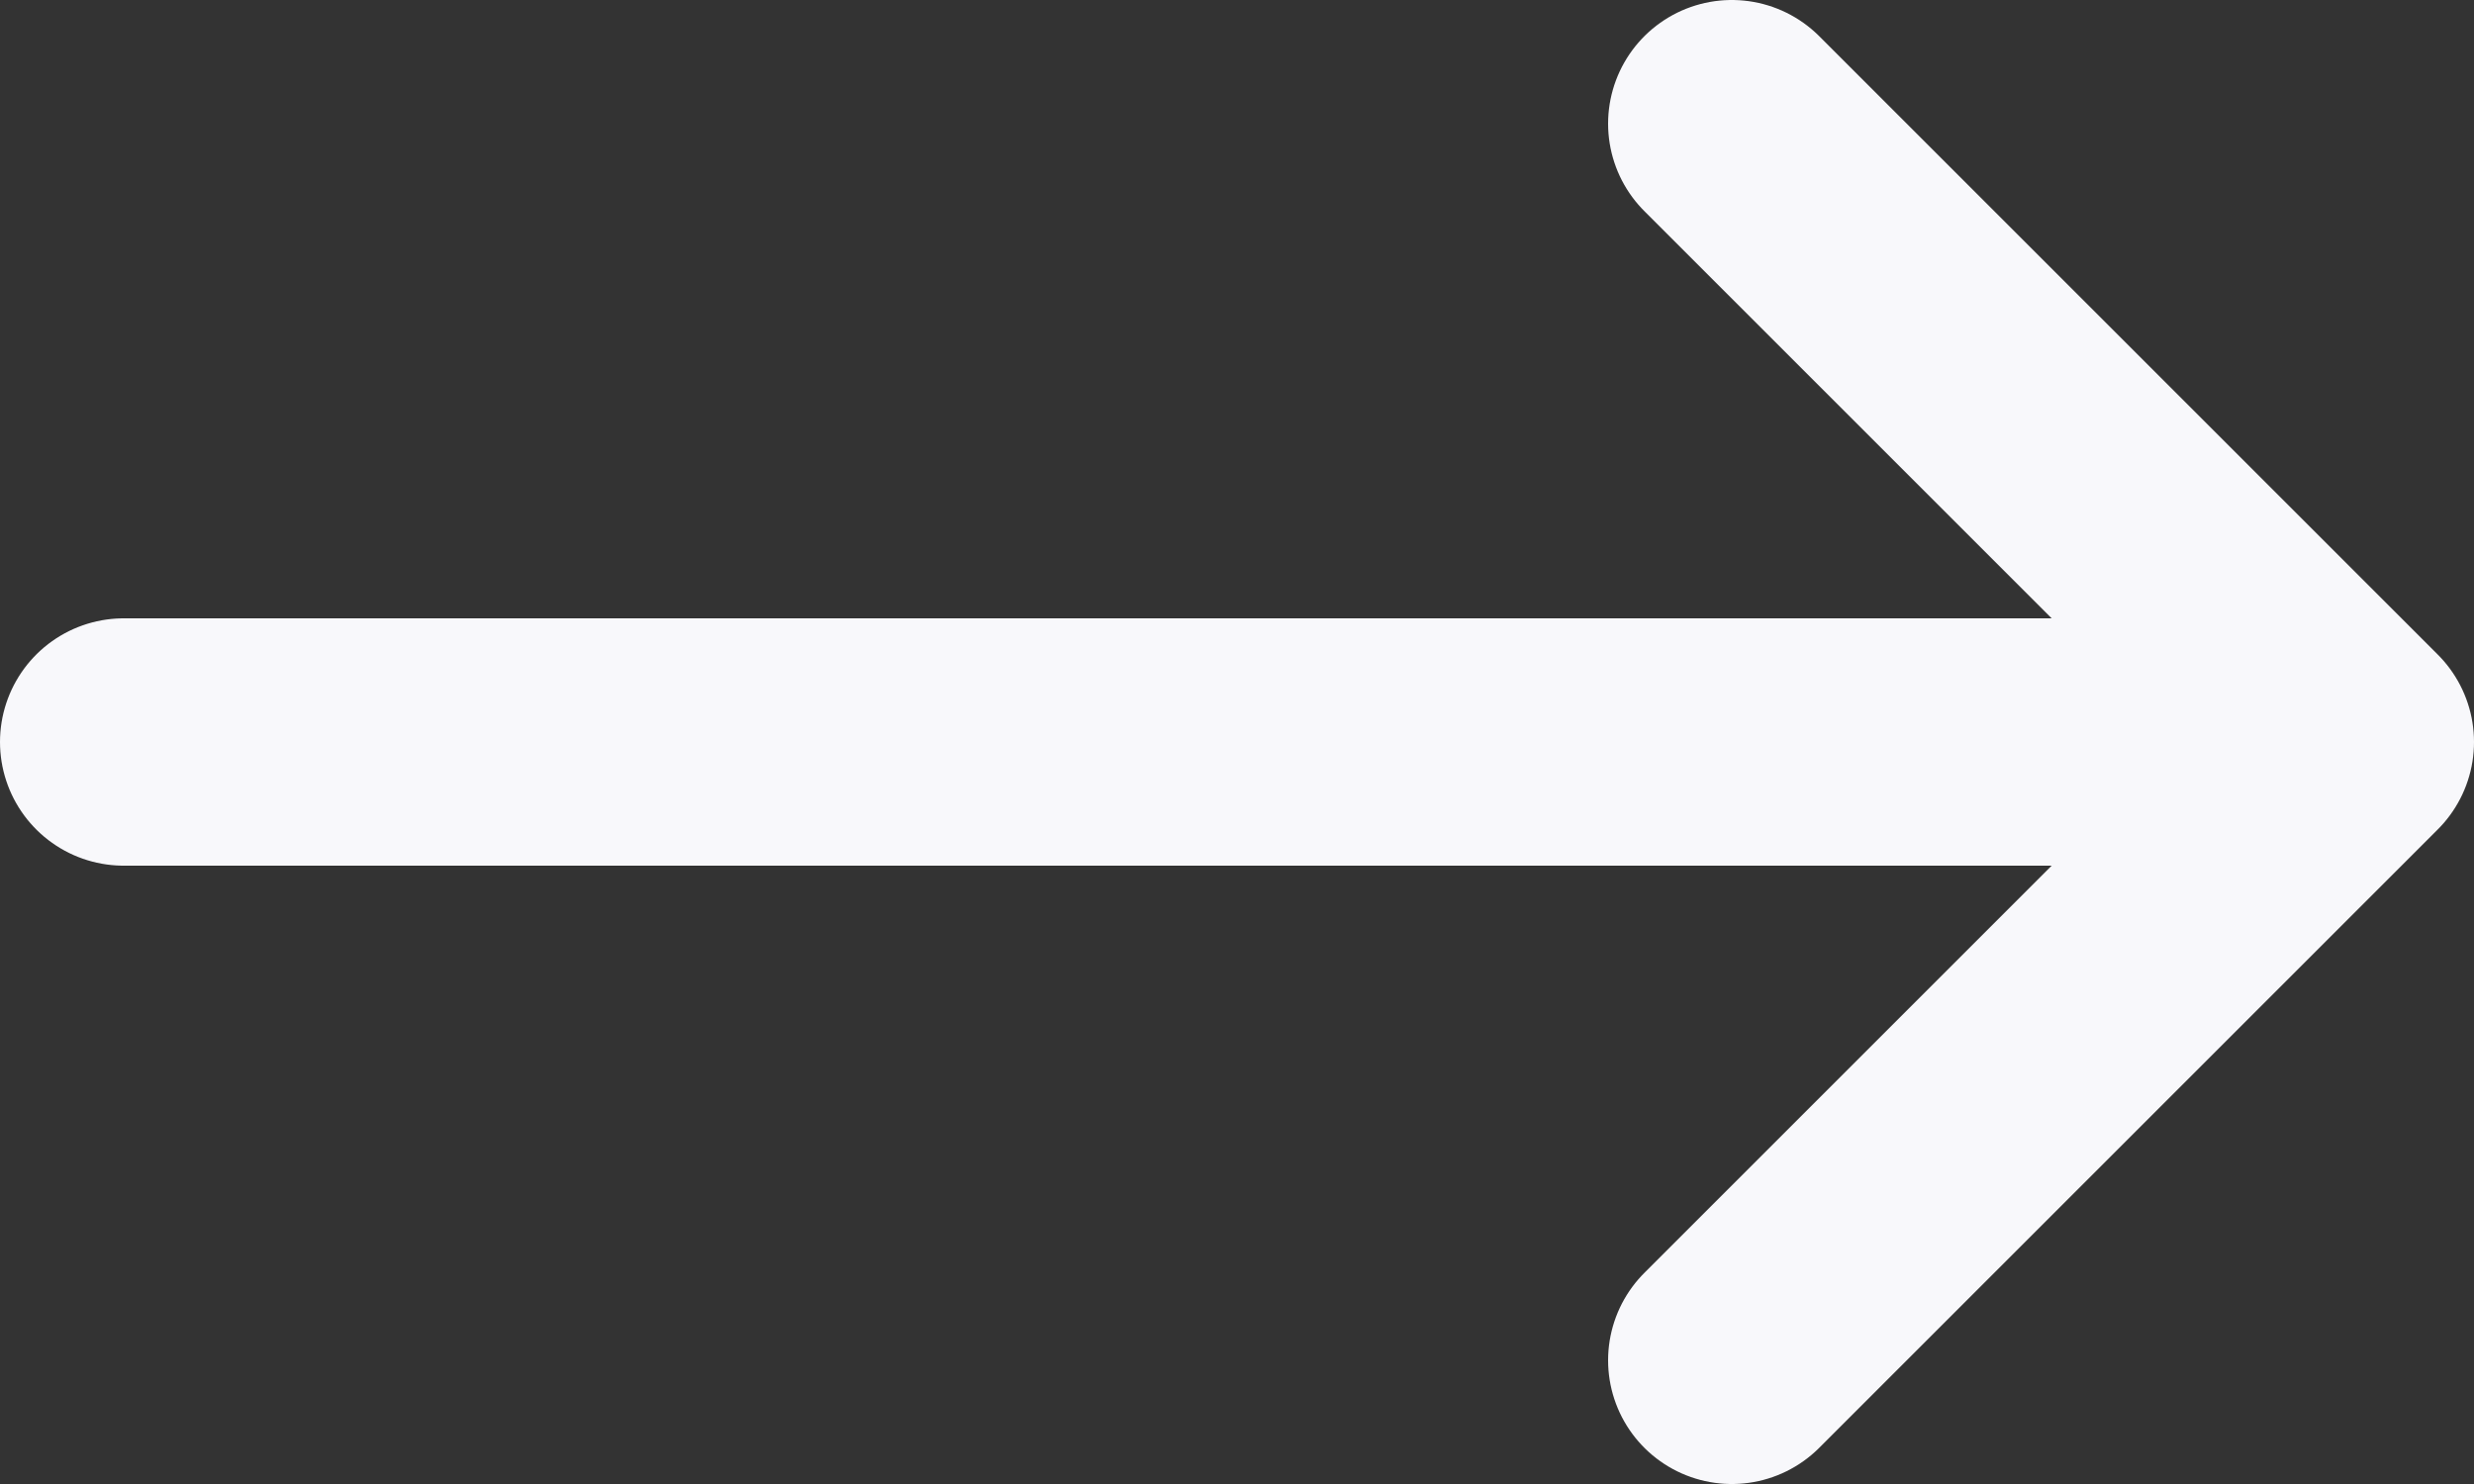
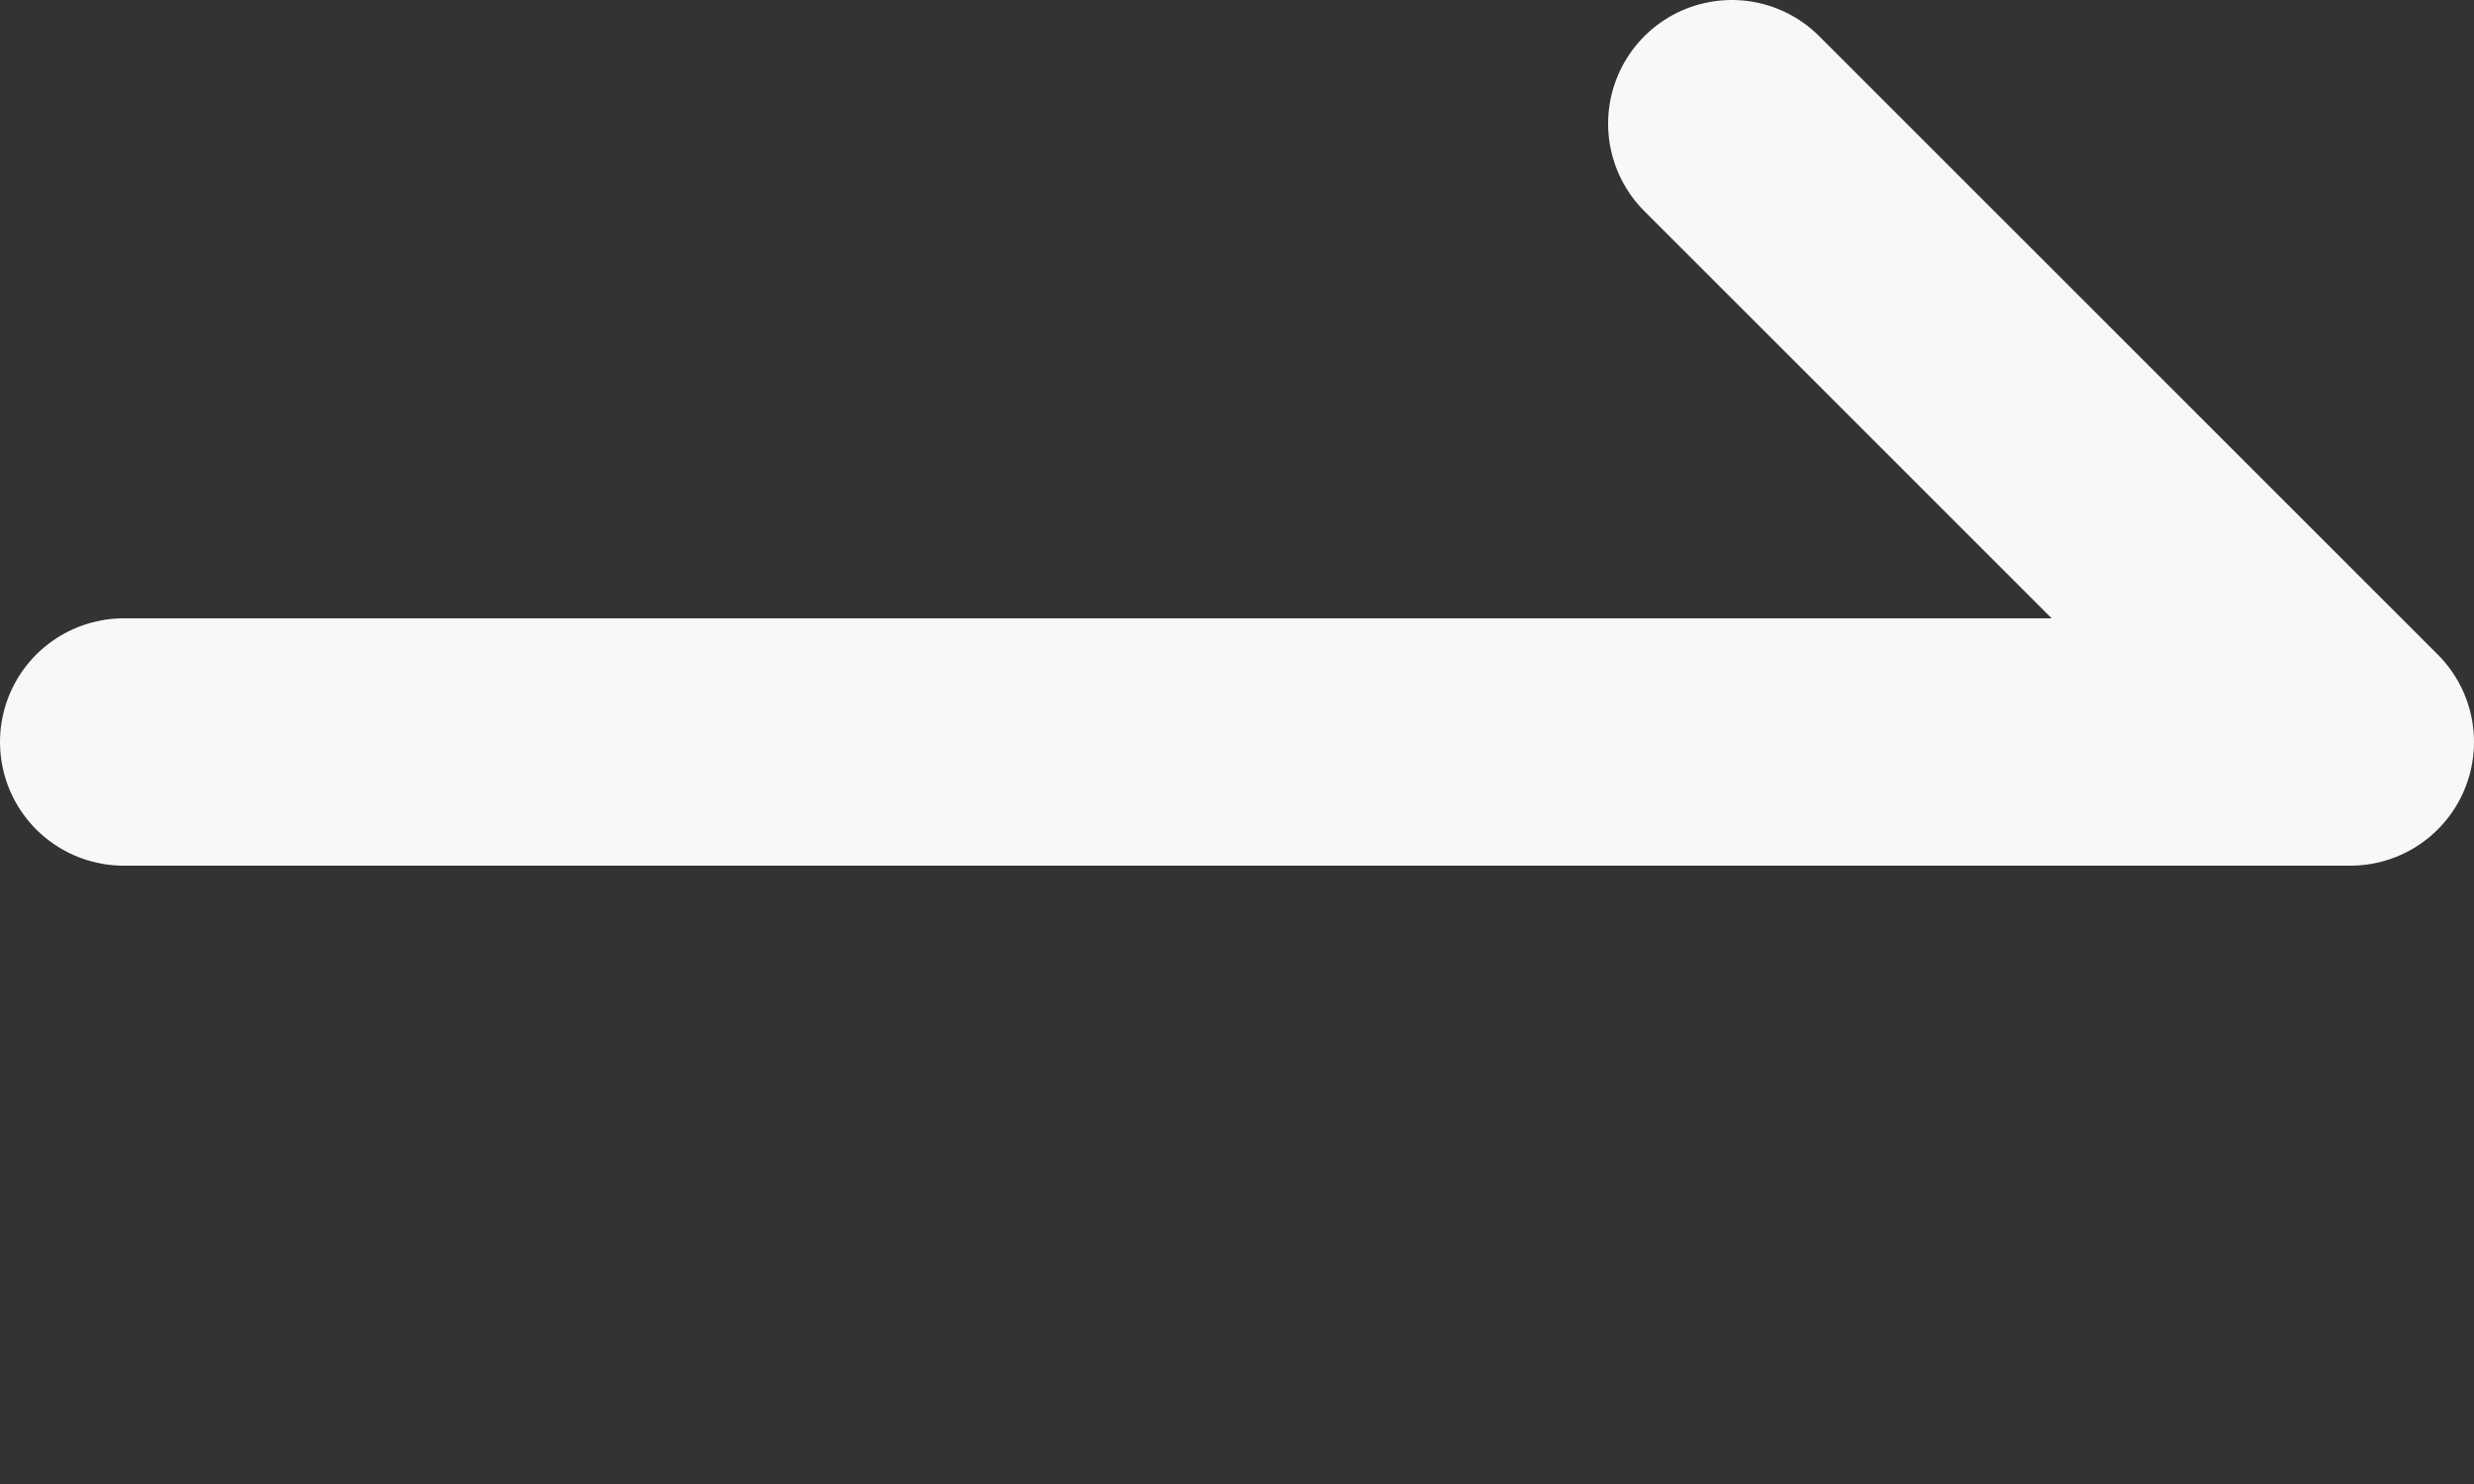
<svg xmlns="http://www.w3.org/2000/svg" width="30" height="18" viewBox="0 0 30 18" fill="none">
  <rect x="0" y="0" width="30" height="18" fill="#333333" stroke="none" />
-   <path d="M28.5 9L21 1.5M28.5 9L21 16.5M28.5 9H1.5" stroke="#F8F8FB" stroke-width="3" stroke-linecap="round" stroke-linejoin="round" />
+   <path d="M28.5 9L21 1.5M28.5 9M28.5 9H1.5" stroke="#F8F8FB" stroke-width="3" stroke-linecap="round" stroke-linejoin="round" />
</svg>